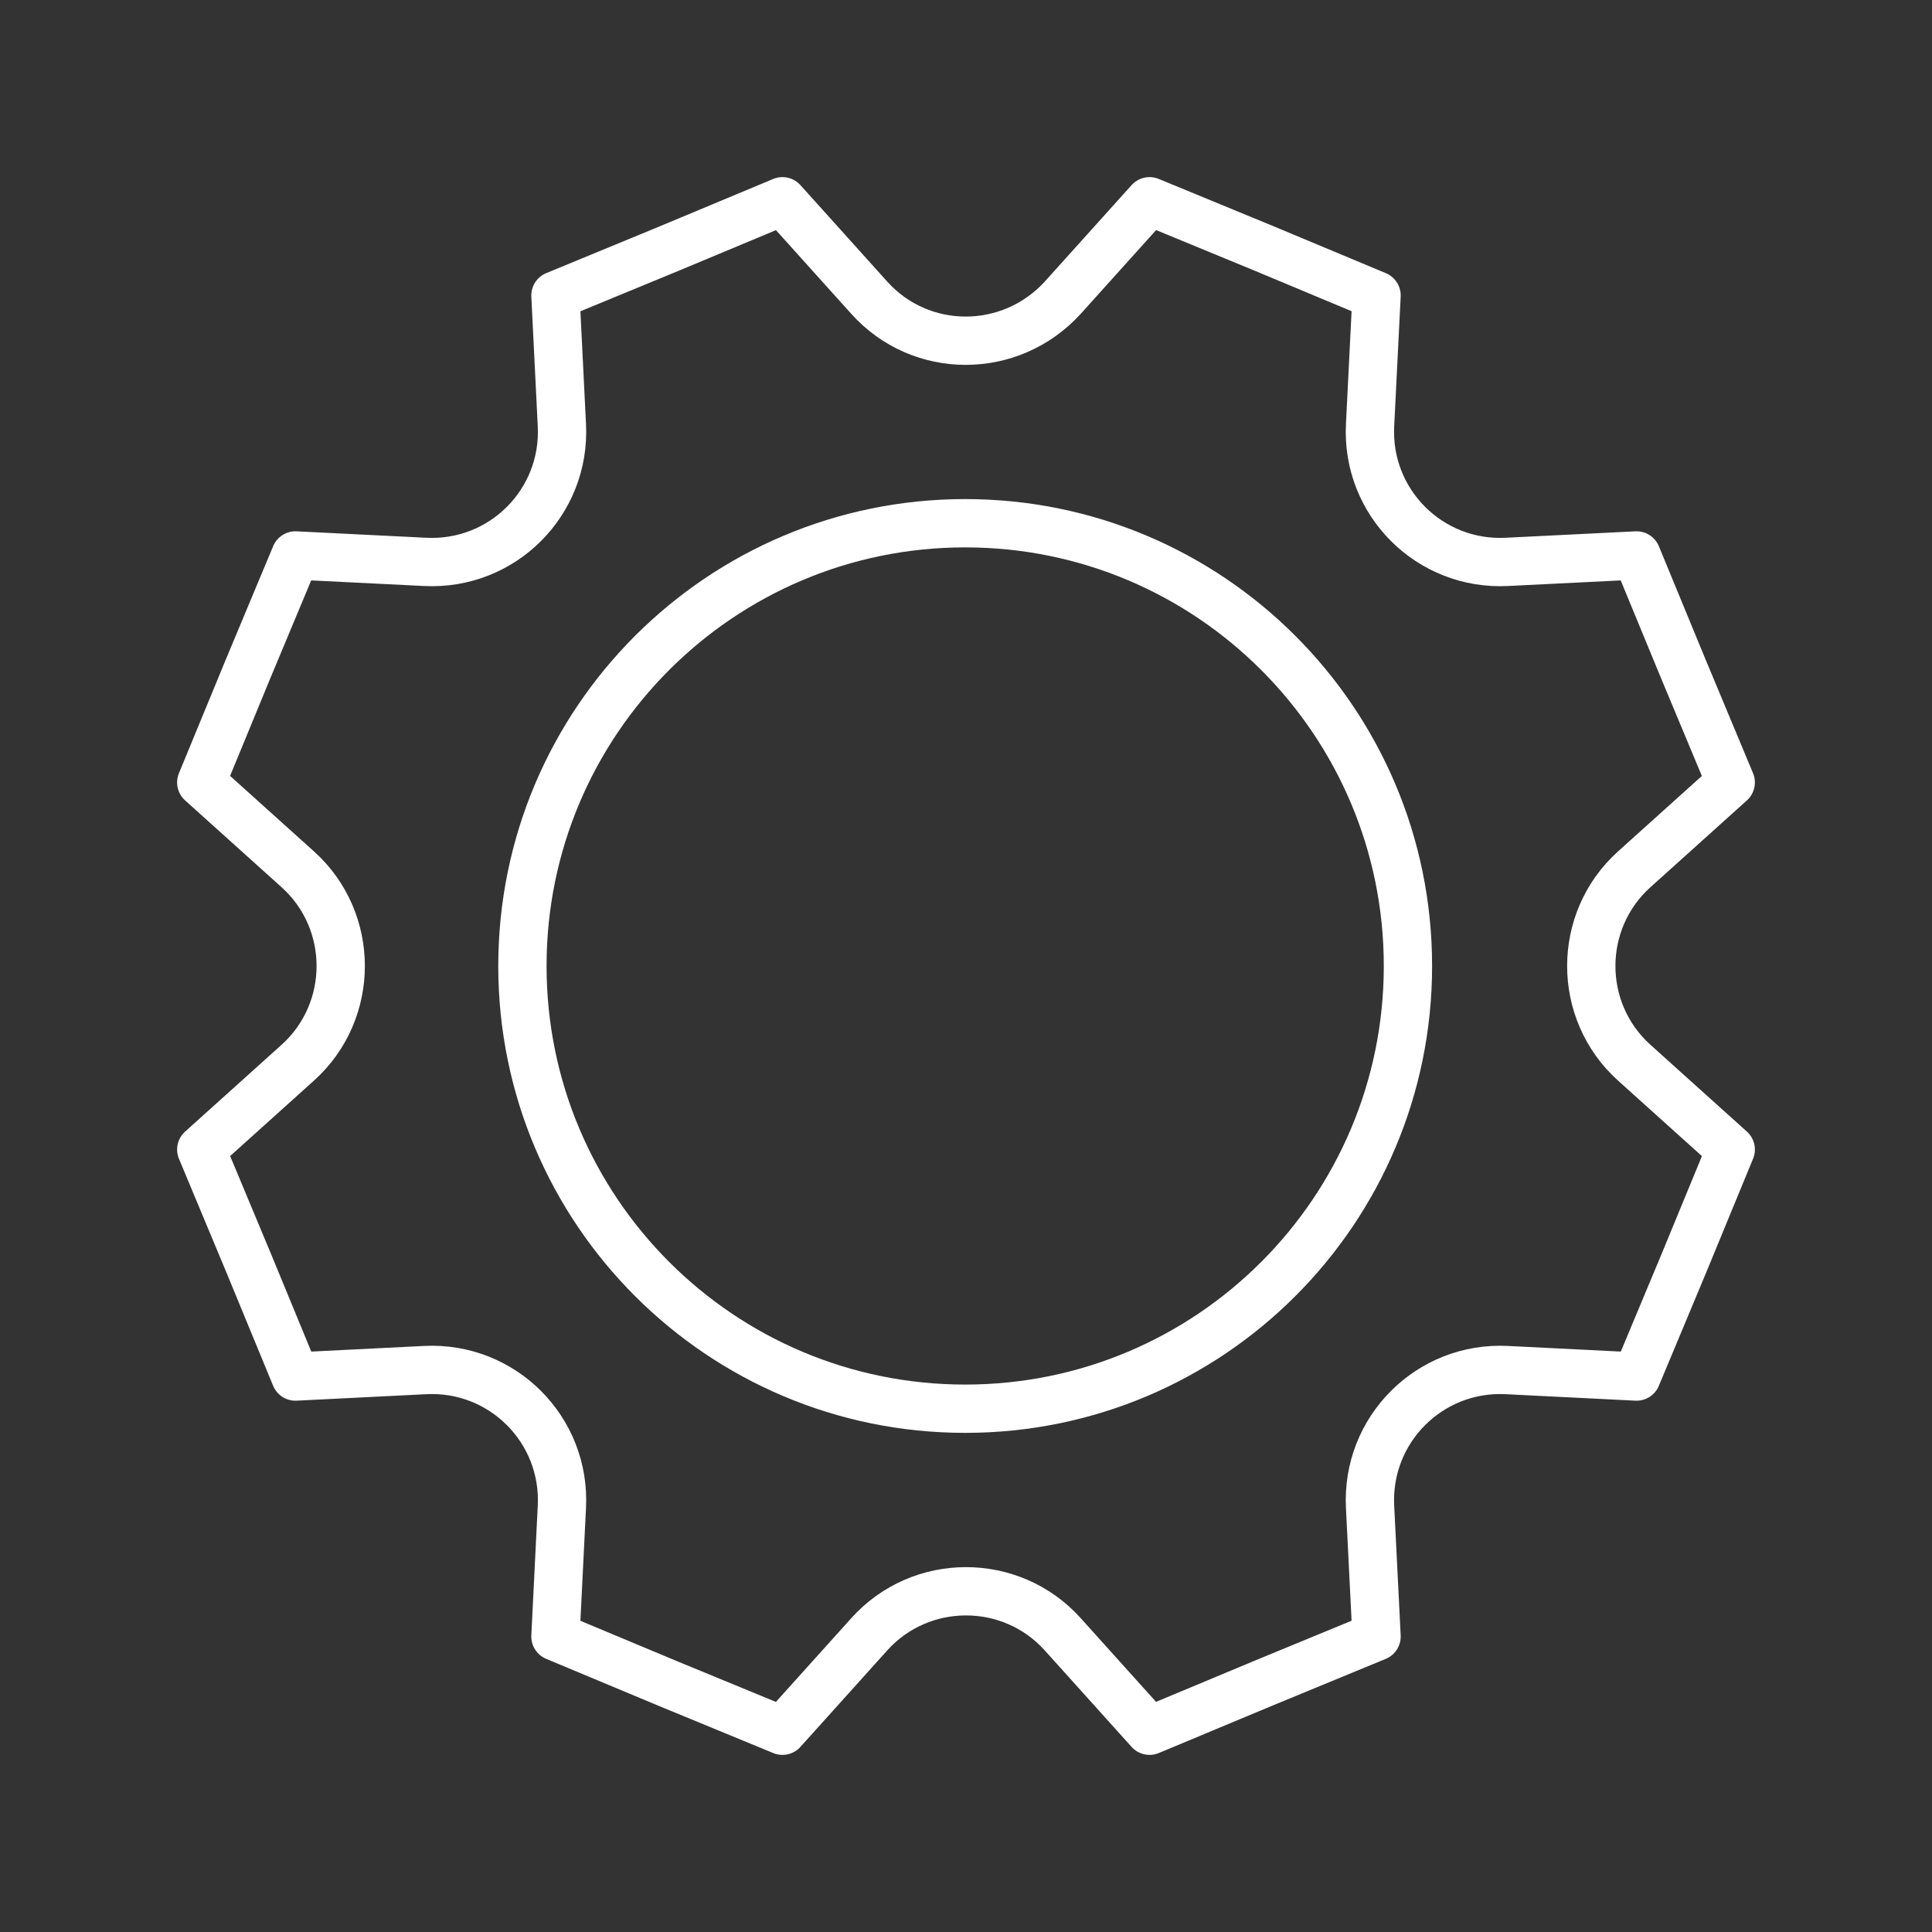
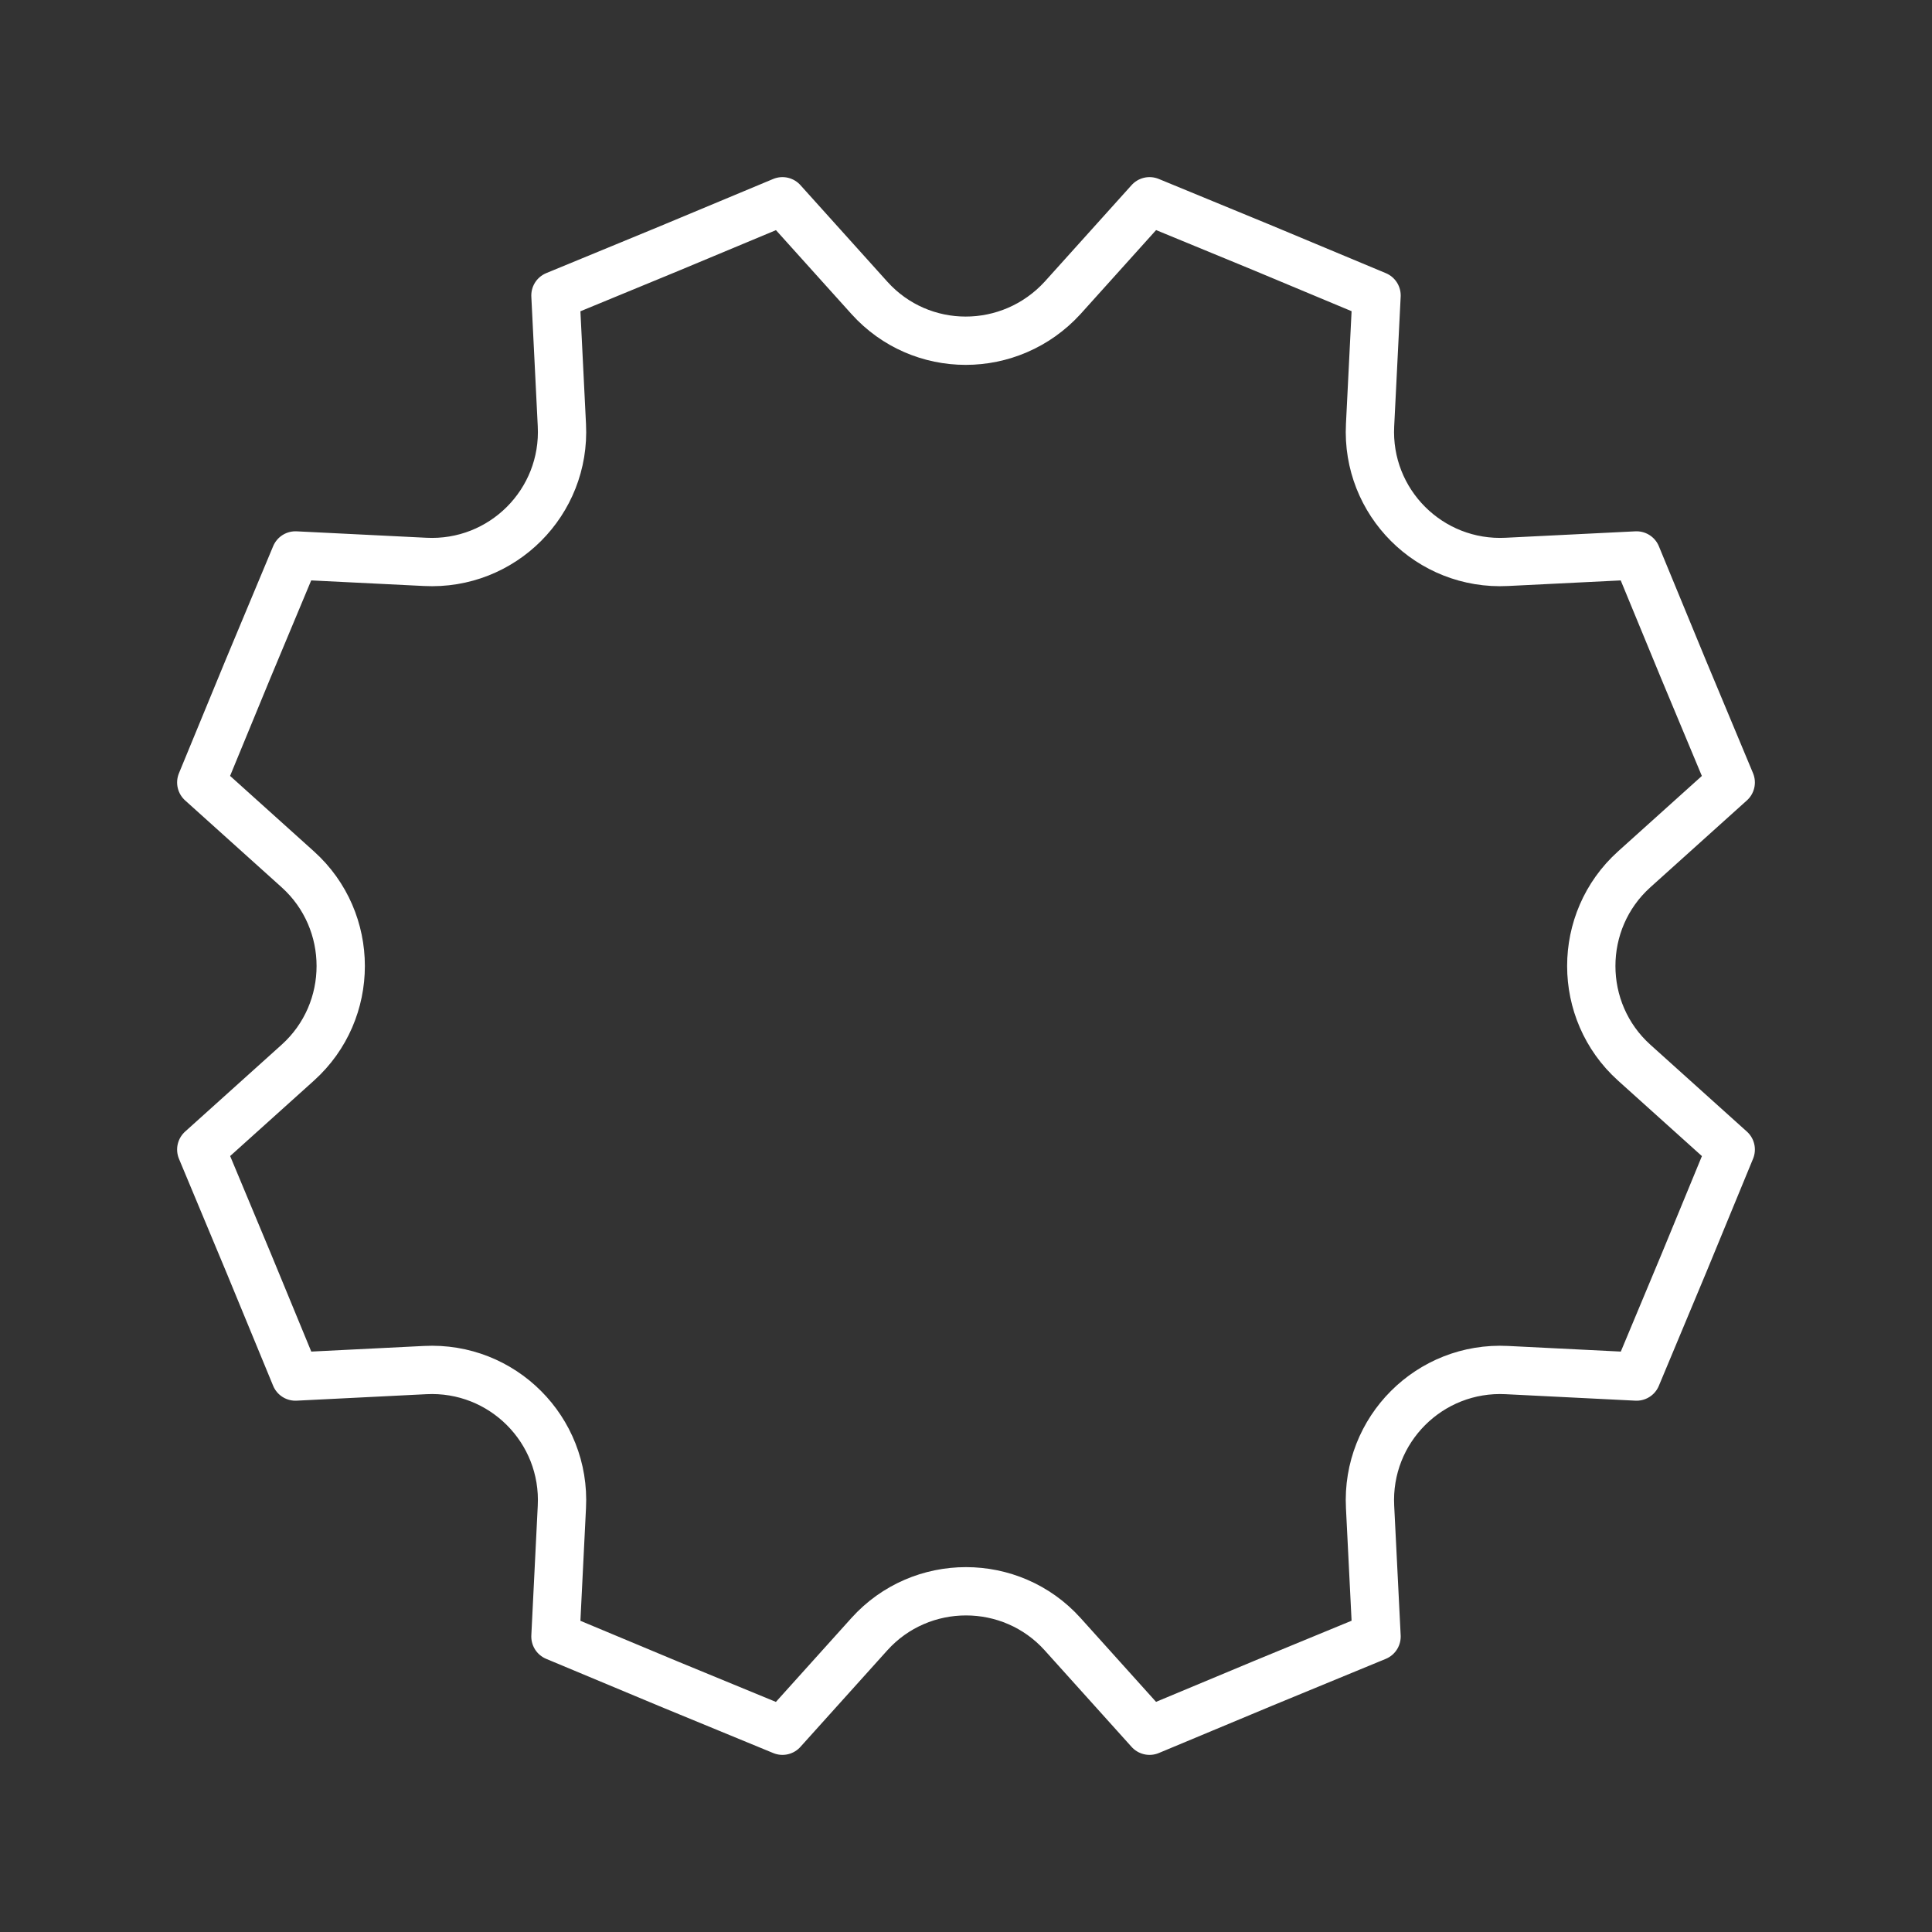
<svg xmlns="http://www.w3.org/2000/svg" width="40" height="40" viewBox="0 0 40 40" fill="none">
  <rect x="0" y="0" width="40" height="40" fill="#333333" stroke="none" />
-   <path d="M19.983 29.166C25.046 29.166 29.15 25.062 29.15 20C29.15 14.937 25.046 10.833 19.983 10.833C14.921 10.833 10.816 14.937 10.816 20C10.816 25.062 14.921 29.166 19.983 29.166Z" stroke="white" stroke-miterlimit="10" stroke-linecap="round" stroke-linejoin="round" />
  <path d="M22 6.167L23.8 4.167C26.15 5.133 26.15 5.133 28.5 6.117L28.366 8.8C28.283 10.4 29.6 11.716 31.2 11.633L33.883 11.5C34.85 13.85 34.85 13.85 35.833 16.2L33.833 18C32.65 19.067 32.65 20.933 33.833 22L35.833 23.8C34.867 26.15 34.867 26.15 33.883 28.5L31.2 28.366C29.6 28.283 28.283 29.6 28.366 31.2L28.5 33.883C26.15 34.85 26.15 34.85 23.8 35.833L22 33.833C20.933 32.65 19.067 32.65 18 33.833L16.2 35.833C13.85 34.867 13.85 34.867 11.5 33.883L11.633 31.2C11.716 29.6 10.4 28.283 8.8 28.366L6.117 28.5C5.15 26.15 5.15 26.15 4.167 23.8L6.167 22C7.35 20.933 7.35 19.067 6.167 18L4.167 16.2C5.133 13.85 5.133 13.85 6.117 11.5L8.8 11.633C10.4 11.716 11.716 10.4 11.633 8.8L11.5 6.117C13.85 5.15 13.85 5.15 16.2 4.167L18 6.167C19.067 7.35 20.916 7.35 22 6.167Z" stroke="white" stroke-miterlimit="10" stroke-linecap="round" stroke-linejoin="round" />
</svg>